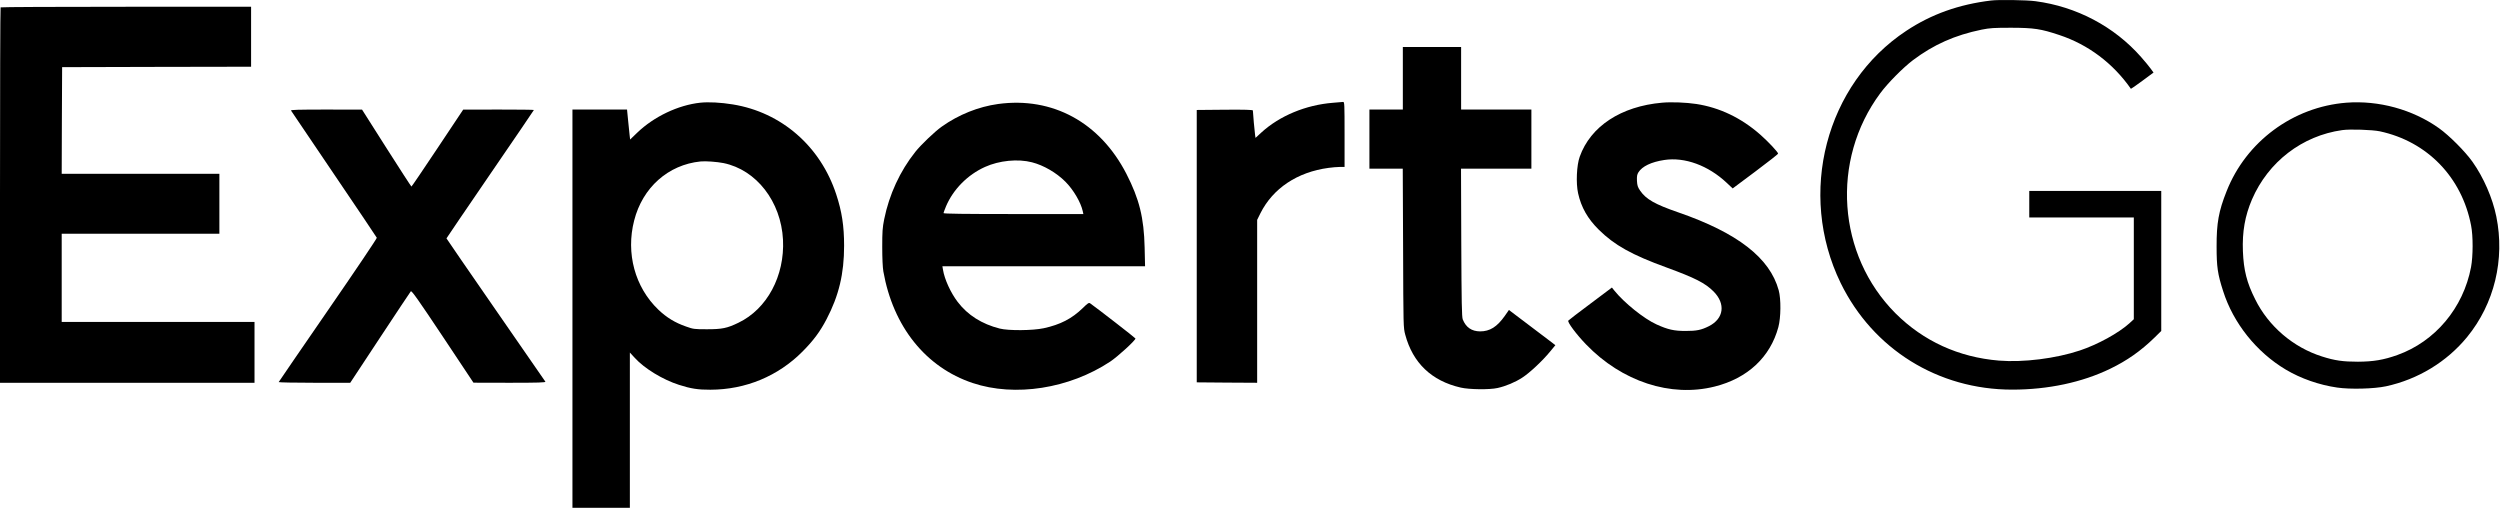
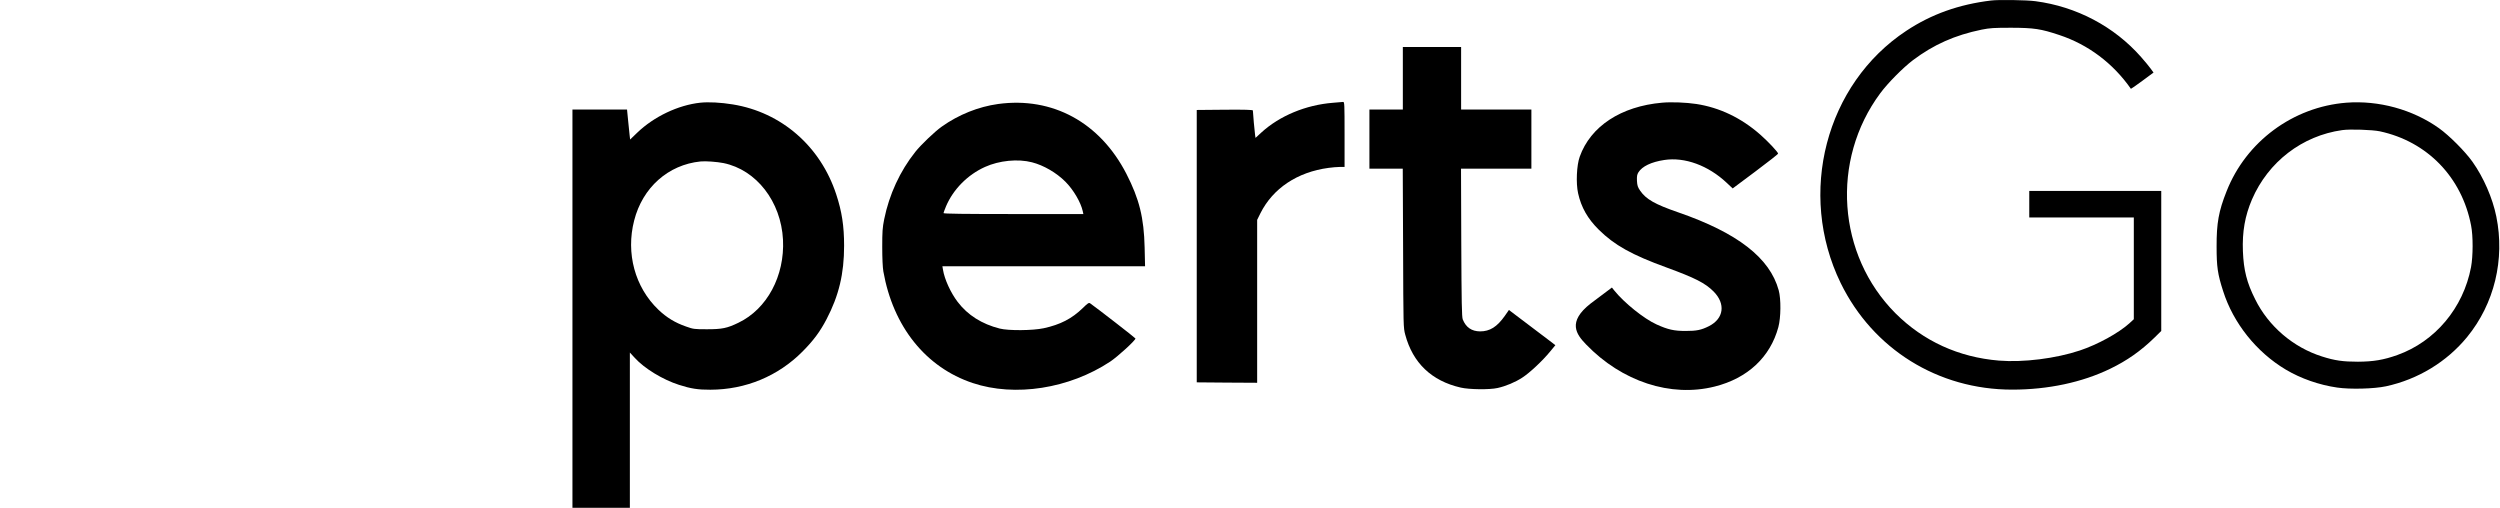
<svg xmlns="http://www.w3.org/2000/svg" width="1840" height="374" viewBox="0 0 1840 374" fill="none">
  <path d="M1465.48 0.378C1441.83 3.215 1421.58 10.401 1403.1 22.631C1343.69 61.842 1322.68 142.407 1354.72 208.284C1378.5 256.951 1426.37 286.769 1480.99 286.769C1507.29 286.769 1532.33 281.473 1553.15 271.387C1565.51 265.398 1575.6 258.338 1585.82 248.377L1590.68 243.586V192.083V140.516H1542.11H1493.54V150.287V160.058H1532.02H1570.49V197.504V234.95L1567.21 237.976C1559.2 245.162 1544 253.547 1530.76 257.959C1512.97 263.885 1489.19 266.848 1471.22 265.398C1441.57 262.94 1415.65 251.088 1395.15 230.663C1352.2 187.67 1347.28 117.948 1383.86 68.65C1389.35 61.212 1400.58 49.864 1407.89 44.317C1423.22 32.781 1438.86 25.846 1458.54 21.811C1464.59 20.614 1467.37 20.425 1480.3 20.425C1497.08 20.488 1502.06 21.244 1515.68 25.783C1536.94 32.843 1555.17 46.523 1568.35 65.372C1568.41 65.498 1572.2 62.851 1576.74 59.51L1585 53.395L1582.98 50.621C1581.85 49.045 1578.69 45.199 1575.85 41.984C1556.11 19.542 1528.36 4.854 1498.09 0.882C1491.65 -0 1470.97 -0.315 1465.48 0.378Z" fill="black" />
-   <path d="M0.442 5.421C0.189 5.61 0 67.894 0 143.794V281.725H93.662H187.324V259.346V236.967H116.368H45.412V204.501V172.036H103.438H161.464V149.972V127.908H103.438H45.412L45.538 88.634L45.727 49.423L115.296 49.234L184.801 49.108V27.044V4.98H92.842C42.258 4.98 0.631 5.169 0.442 5.421Z" fill="black" />
  <path d="M1032.49 57.618V80.628H1020.19H1007.89V102.377V124.125H1020.19H1032.43L1032.68 182.564C1032.87 240.623 1032.87 241.128 1034.25 246.297C1039.81 267.1 1053.62 280.339 1075.06 285.256C1081.18 286.706 1096.38 286.895 1102.18 285.571C1108.24 284.247 1115.3 281.284 1120.47 277.88C1125.9 274.35 1135.23 265.65 1140.91 258.716L1144.76 254.051L1139.9 250.332C1137.19 248.251 1129.49 242.452 1122.74 237.345L1110.57 228.141L1107.54 232.491C1101.8 240.623 1096.51 243.901 1089.32 243.901C1083.14 243.838 1078.91 240.939 1076.58 235.076C1075.88 233.248 1075.69 223.035 1075.5 178.466L1075.31 124.125H1101.24H1127.1V102.377V80.628H1101.24H1075.38V57.618V34.609H1053.93H1032.49V57.618Z" fill="black" />
  <path d="M515.424 75.585C499.151 77.35 481.428 85.734 469.003 97.649L463.768 102.692L463.389 99.414C463.2 97.586 462.696 92.606 462.254 88.319L461.497 80.628H441.44H421.32V227.196V373.764H442.449H463.579V316.65V259.472L467.3 263.507C474.301 271.198 487.861 279.456 499.719 283.238C508.297 286.012 513.784 286.895 522.866 286.832C548.789 286.769 572.63 276.871 590.669 258.716C598.616 250.71 603.535 244.154 608.329 234.95C617.411 217.614 621.259 201.476 621.259 180.861C621.259 166.299 619.619 155.645 615.456 143.037C603.851 107.609 575.09 82.645 539.328 76.846C530.435 75.396 521.605 74.954 515.424 75.585ZM532.516 120.028C556.736 125.008 574.838 148.333 576.288 176.449C577.613 203.052 564.557 227.448 543.491 237.534C535.165 241.569 531.507 242.325 520.343 242.325C511.009 242.325 510.315 242.262 504.891 240.308C496.881 237.534 490.573 233.689 484.518 227.889C467.3 211.373 460.551 186.409 466.732 162.328C472.913 137.994 491.835 121.226 515.613 118.83C519.397 118.452 527.66 119.082 532.516 120.028Z" fill="black" />
  <path d="M981.085 75.648C961.091 77.224 941.791 85.23 928.294 97.586L924.068 101.494L923.753 99.414C923.437 97.46 922.113 82.834 922.113 81.321C922.113 80.817 916.058 80.628 901.488 80.754L880.801 80.943V181.177V281.41L903.065 281.599L925.267 281.725V221.774V161.823L927.663 156.969C936.872 138.625 954.784 126.647 977.806 123.558C980.518 123.18 984.302 122.865 986.194 122.865H989.6V98.909C989.6 76.467 989.537 74.954 988.528 75.017C987.897 75.08 984.554 75.332 981.085 75.648Z" fill="black" />
-   <path d="M1223.28 75.585C1193.07 78.232 1170.62 92.984 1162.67 115.363C1160.4 121.667 1159.83 134.779 1161.47 142.218C1163.74 152.557 1168.54 161.004 1176.73 169.073C1188.21 180.42 1200.89 187.544 1226.75 196.937C1247.56 204.565 1254.94 208.284 1261.19 214.525C1270.21 223.603 1268.76 234.509 1257.78 240.056C1252.11 242.893 1248.76 243.586 1240.63 243.586C1232.05 243.586 1227.63 242.578 1219.25 238.795C1209.91 234.572 1195.28 222.783 1188.02 213.705L1186.38 211.625L1170.68 223.414C1162.04 229.844 1154.66 235.517 1154.28 235.958C1153.4 236.967 1160.15 246.045 1167.34 253.484C1193.7 280.843 1229.65 292.631 1262.01 284.499C1286.23 278.447 1302.94 262.814 1308.87 240.75C1310.76 233.752 1310.89 220.009 1309.12 213.642C1302.63 189.813 1278.79 171.342 1235.14 156.276C1217.98 150.35 1211.49 146.631 1207.14 140.327C1205.37 137.742 1204.99 136.544 1204.8 133.077C1204.68 129.673 1204.86 128.475 1205.87 126.836C1208.65 122.423 1215.33 119.208 1224.86 117.758C1240 115.426 1257.28 121.793 1270.9 134.59L1275.25 138.688L1291.97 126.206C1301.18 119.334 1308.68 113.409 1308.68 113.094C1308.74 112.022 1301.18 104.016 1295.5 99.036C1281.5 86.743 1265.67 79.178 1248.51 76.53C1240.94 75.396 1230.22 74.954 1223.28 75.585Z" fill="black" />
+   <path d="M1223.28 75.585C1193.07 78.232 1170.62 92.984 1162.67 115.363C1160.4 121.667 1159.83 134.779 1161.47 142.218C1163.74 152.557 1168.54 161.004 1176.73 169.073C1188.21 180.42 1200.89 187.544 1226.75 196.937C1247.56 204.565 1254.94 208.284 1261.19 214.525C1270.21 223.603 1268.76 234.509 1257.78 240.056C1252.11 242.893 1248.76 243.586 1240.63 243.586C1232.05 243.586 1227.63 242.578 1219.25 238.795C1209.91 234.572 1195.28 222.783 1188.02 213.705L1186.38 211.625L1170.68 223.414C1153.4 236.967 1160.15 246.045 1167.34 253.484C1193.7 280.843 1229.65 292.631 1262.01 284.499C1286.23 278.447 1302.94 262.814 1308.87 240.75C1310.76 233.752 1310.89 220.009 1309.12 213.642C1302.63 189.813 1278.79 171.342 1235.14 156.276C1217.98 150.35 1211.49 146.631 1207.14 140.327C1205.37 137.742 1204.99 136.544 1204.8 133.077C1204.68 129.673 1204.86 128.475 1205.87 126.836C1208.65 122.423 1215.33 119.208 1224.86 117.758C1240 115.426 1257.28 121.793 1270.9 134.59L1275.25 138.688L1291.97 126.206C1301.18 119.334 1308.68 113.409 1308.68 113.094C1308.74 112.022 1301.18 104.016 1295.5 99.036C1281.5 86.743 1265.67 79.178 1248.51 76.53C1240.94 75.396 1230.22 74.954 1223.28 75.585Z" fill="black" />
  <path d="M1726.91 75.585C1687.68 78.674 1653.12 104.205 1638.74 140.831C1632.93 155.456 1631.36 164.219 1631.42 181.492C1631.42 196.369 1632.18 201.728 1636.21 214.21C1643.72 237.85 1660.75 259.157 1682.32 272.017C1693.48 278.637 1706.79 283.301 1720.23 285.256C1729.69 286.643 1747.28 286.201 1756.11 284.31C1779.64 279.204 1800.83 266.344 1815.84 247.999C1835.84 223.54 1843.72 190.948 1837.29 159.365C1834.51 145.685 1827.89 130.556 1819.75 119.082C1814.33 111.454 1802.72 99.792 1795.03 94.308C1775.67 80.565 1750.75 73.757 1726.91 75.585ZM1751.51 96.64C1786.45 104.142 1811.93 130.429 1818.74 166.047C1820.26 173.801 1820.19 188.552 1818.68 196.621C1813 226.629 1792.32 251.34 1764.44 261.301C1754.35 264.894 1746.9 266.155 1735.43 266.218C1724.51 266.218 1718.46 265.398 1709 262.372C1687.87 255.69 1669.64 240.182 1659.8 220.261C1653.62 207.969 1651.35 198.891 1650.78 184.959C1650.22 170.523 1652.3 158.861 1657.47 146.757C1669.45 119.082 1694.37 99.918 1723.88 95.757C1729.69 94.938 1745.96 95.505 1751.51 96.64Z" fill="black" />
  <path d="M734.663 76.53C720.093 78.547 705.586 84.347 693.161 93.173C688.052 96.766 677.709 106.663 673.672 111.77C662.382 125.954 654.435 143.227 650.777 161.319C649.515 167.56 649.326 170.46 649.326 181.807C649.326 190.002 649.642 196.811 650.146 199.773C657.336 240.434 681.367 270.378 715.93 281.915C747.025 292.316 786.949 286.075 817.098 266.155C822.774 262.372 835.704 250.521 835.704 249.134C835.704 248.755 807.511 226.881 802.402 223.287C801.393 222.594 800.699 223.035 796.915 226.755C788.841 234.571 780.39 238.921 768.217 241.569C760.018 243.334 742.231 243.46 735.798 241.821C722.616 238.48 712.272 231.924 704.893 222.279C699.658 215.407 695.18 205.573 694.044 198.576L693.603 195.991H768.217H842.768L842.453 182.248C841.948 160.247 838.542 146.505 829.018 127.908C809.529 90.084 774.713 71.109 734.663 76.53ZM759.576 119.46C768.154 121.667 777.488 127.088 784.111 133.707C790.04 139.633 795.464 148.9 796.915 155.456L797.356 157.537H745.889C710.191 157.537 694.423 157.347 694.423 156.843C694.423 156.528 695.306 154.195 696.315 151.737C701.613 139.318 712.209 128.601 724.95 122.865C735.419 118.137 749.169 116.75 759.576 119.46Z" fill="black" />
-   <path d="M214.193 81.384C214.508 81.826 228.699 102.881 245.855 128.223C263.01 153.502 277.139 174.557 277.328 174.999C277.517 175.44 261.371 199.395 241.44 228.268C221.572 257.077 205.237 280.906 205.11 281.221C204.984 281.473 216.779 281.725 231.348 281.725H257.775L279.725 248.44C291.771 230.159 301.989 214.84 302.367 214.399C302.998 213.768 307.855 220.64 325.83 247.621L348.473 281.662L375.152 281.725C396.345 281.725 401.769 281.536 401.39 280.906C401.075 280.528 384.613 256.699 364.746 227.952C344.878 199.269 328.605 175.629 328.605 175.44C328.605 175.251 343.112 154.006 360.772 128.16C378.495 102.377 392.939 81.069 392.939 80.943C392.939 80.754 381.207 80.628 366.953 80.628L340.904 80.691L322.046 108.996C311.639 124.63 302.998 137.364 302.809 137.301C302.62 137.301 294.357 124.567 284.455 108.996L266.479 80.691L240.115 80.628C219.175 80.628 213.814 80.817 214.193 81.384Z" fill="black" />
</svg>